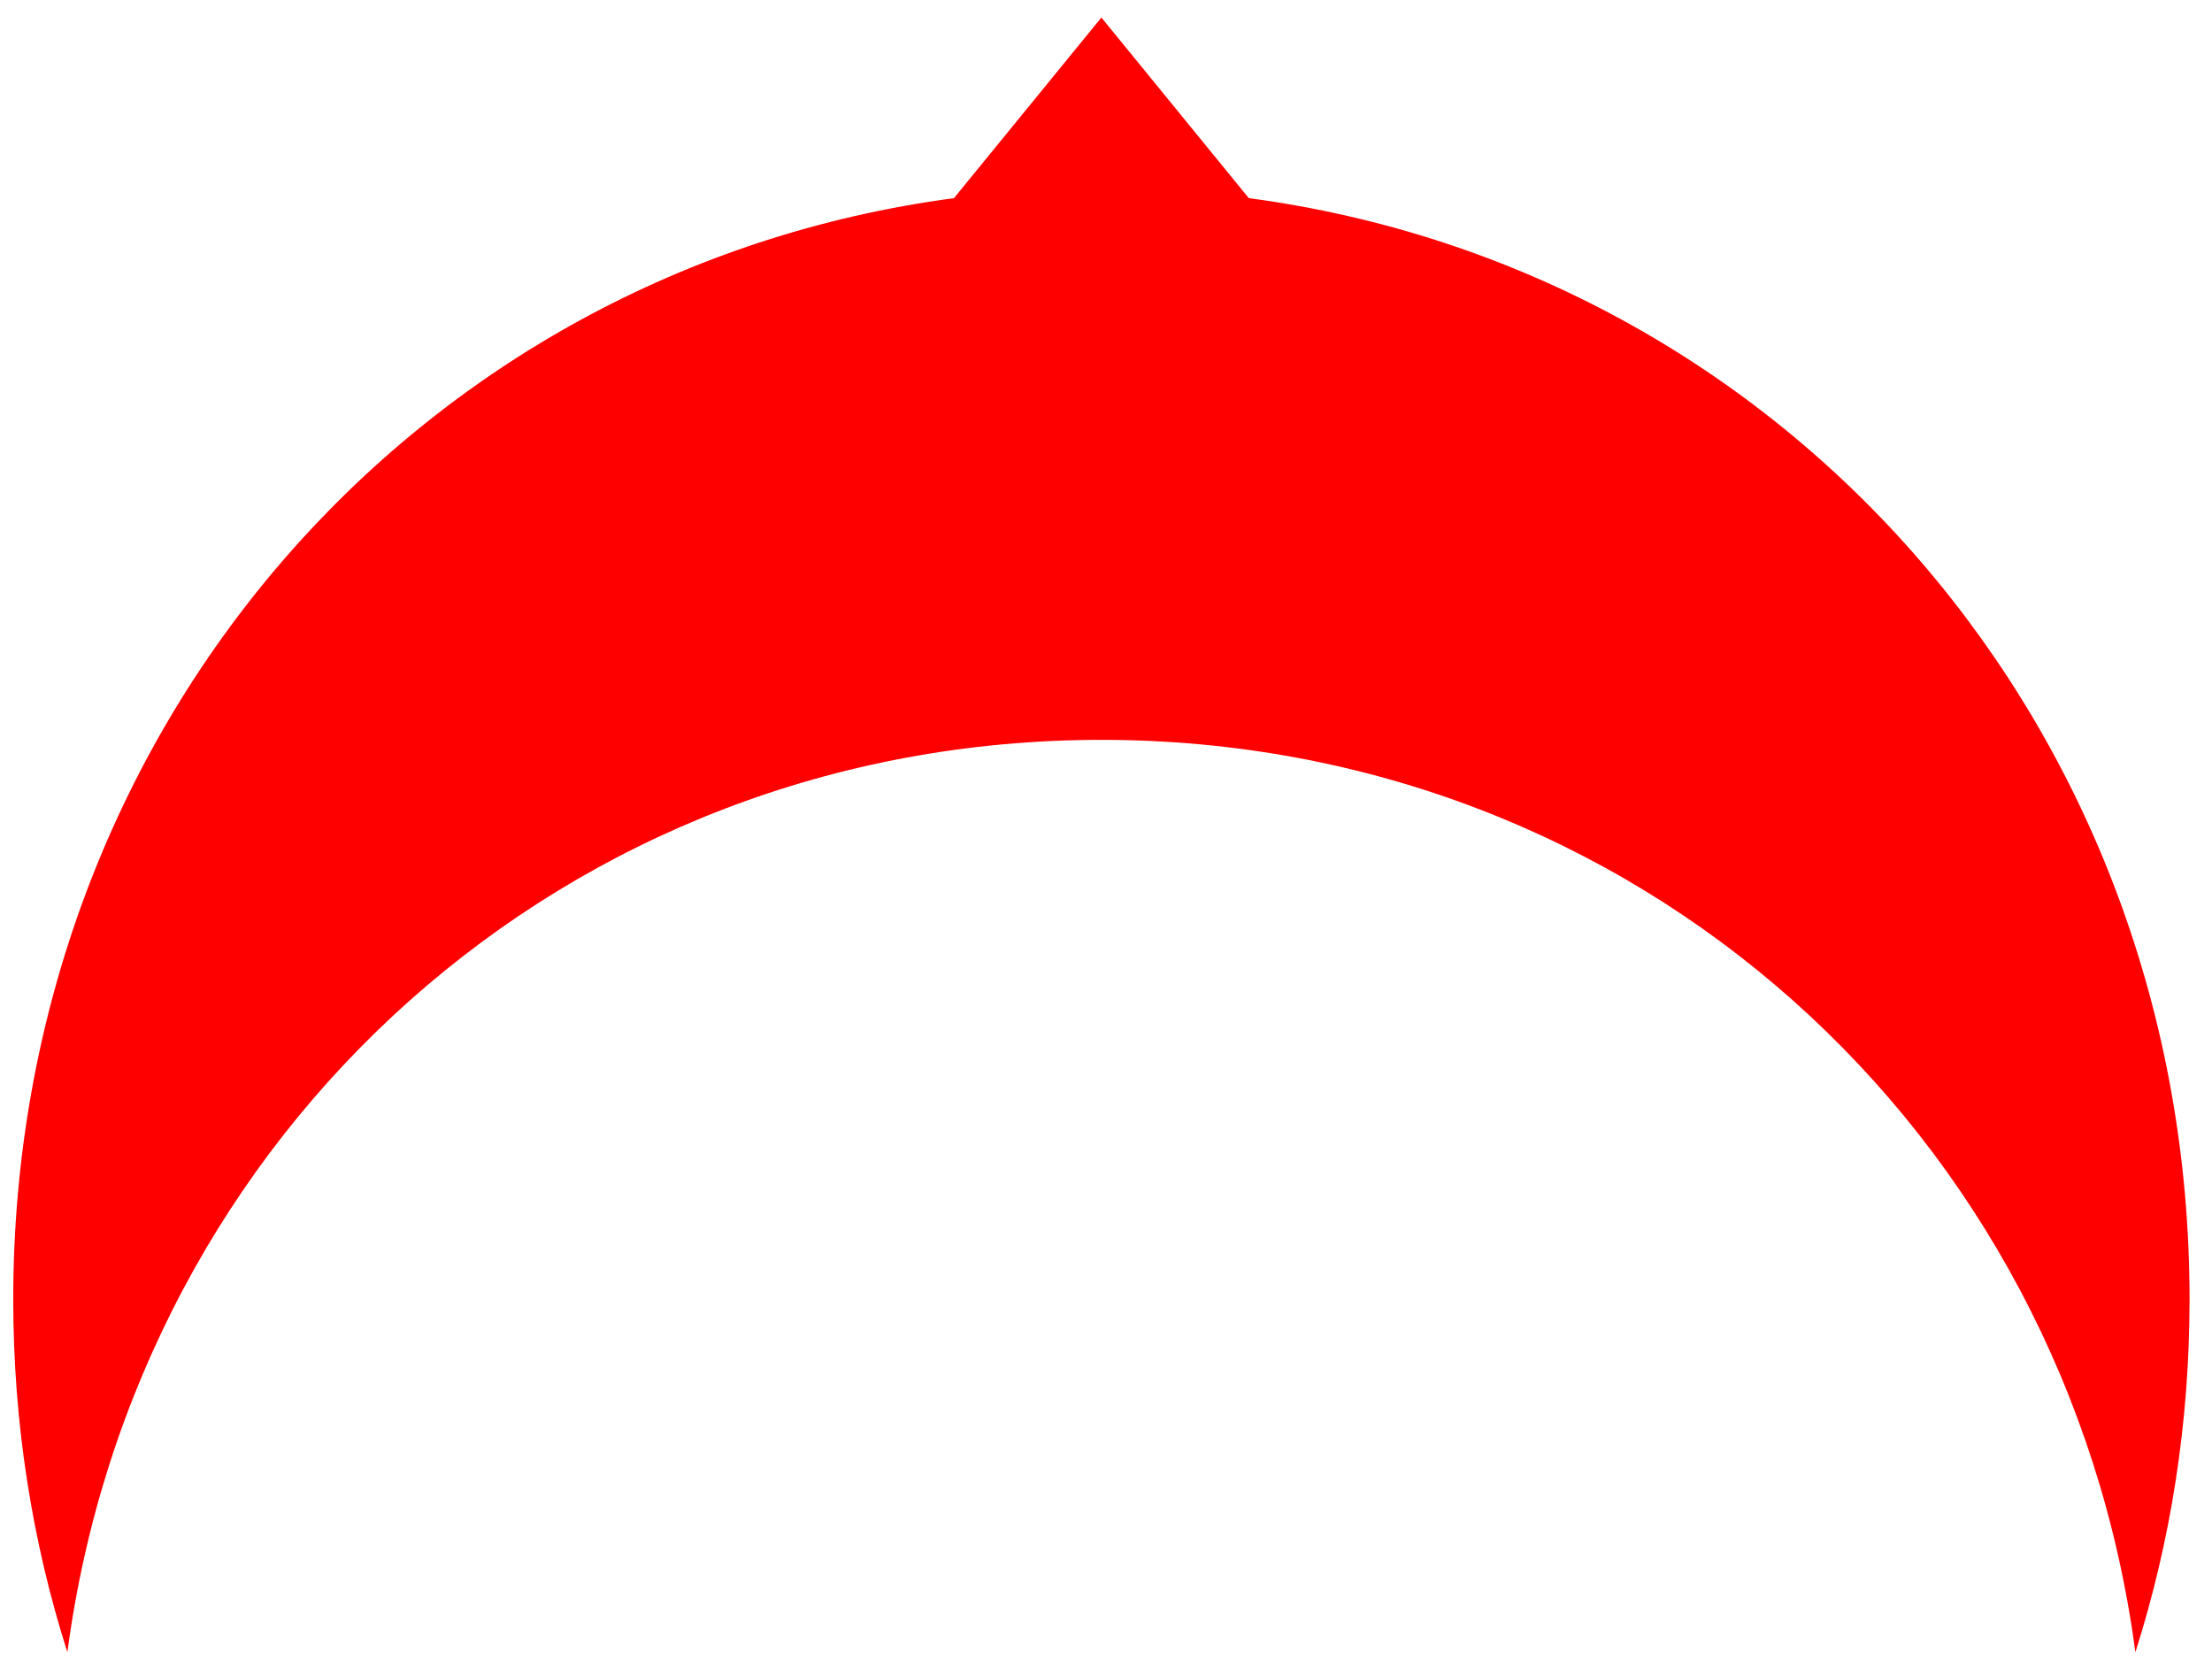
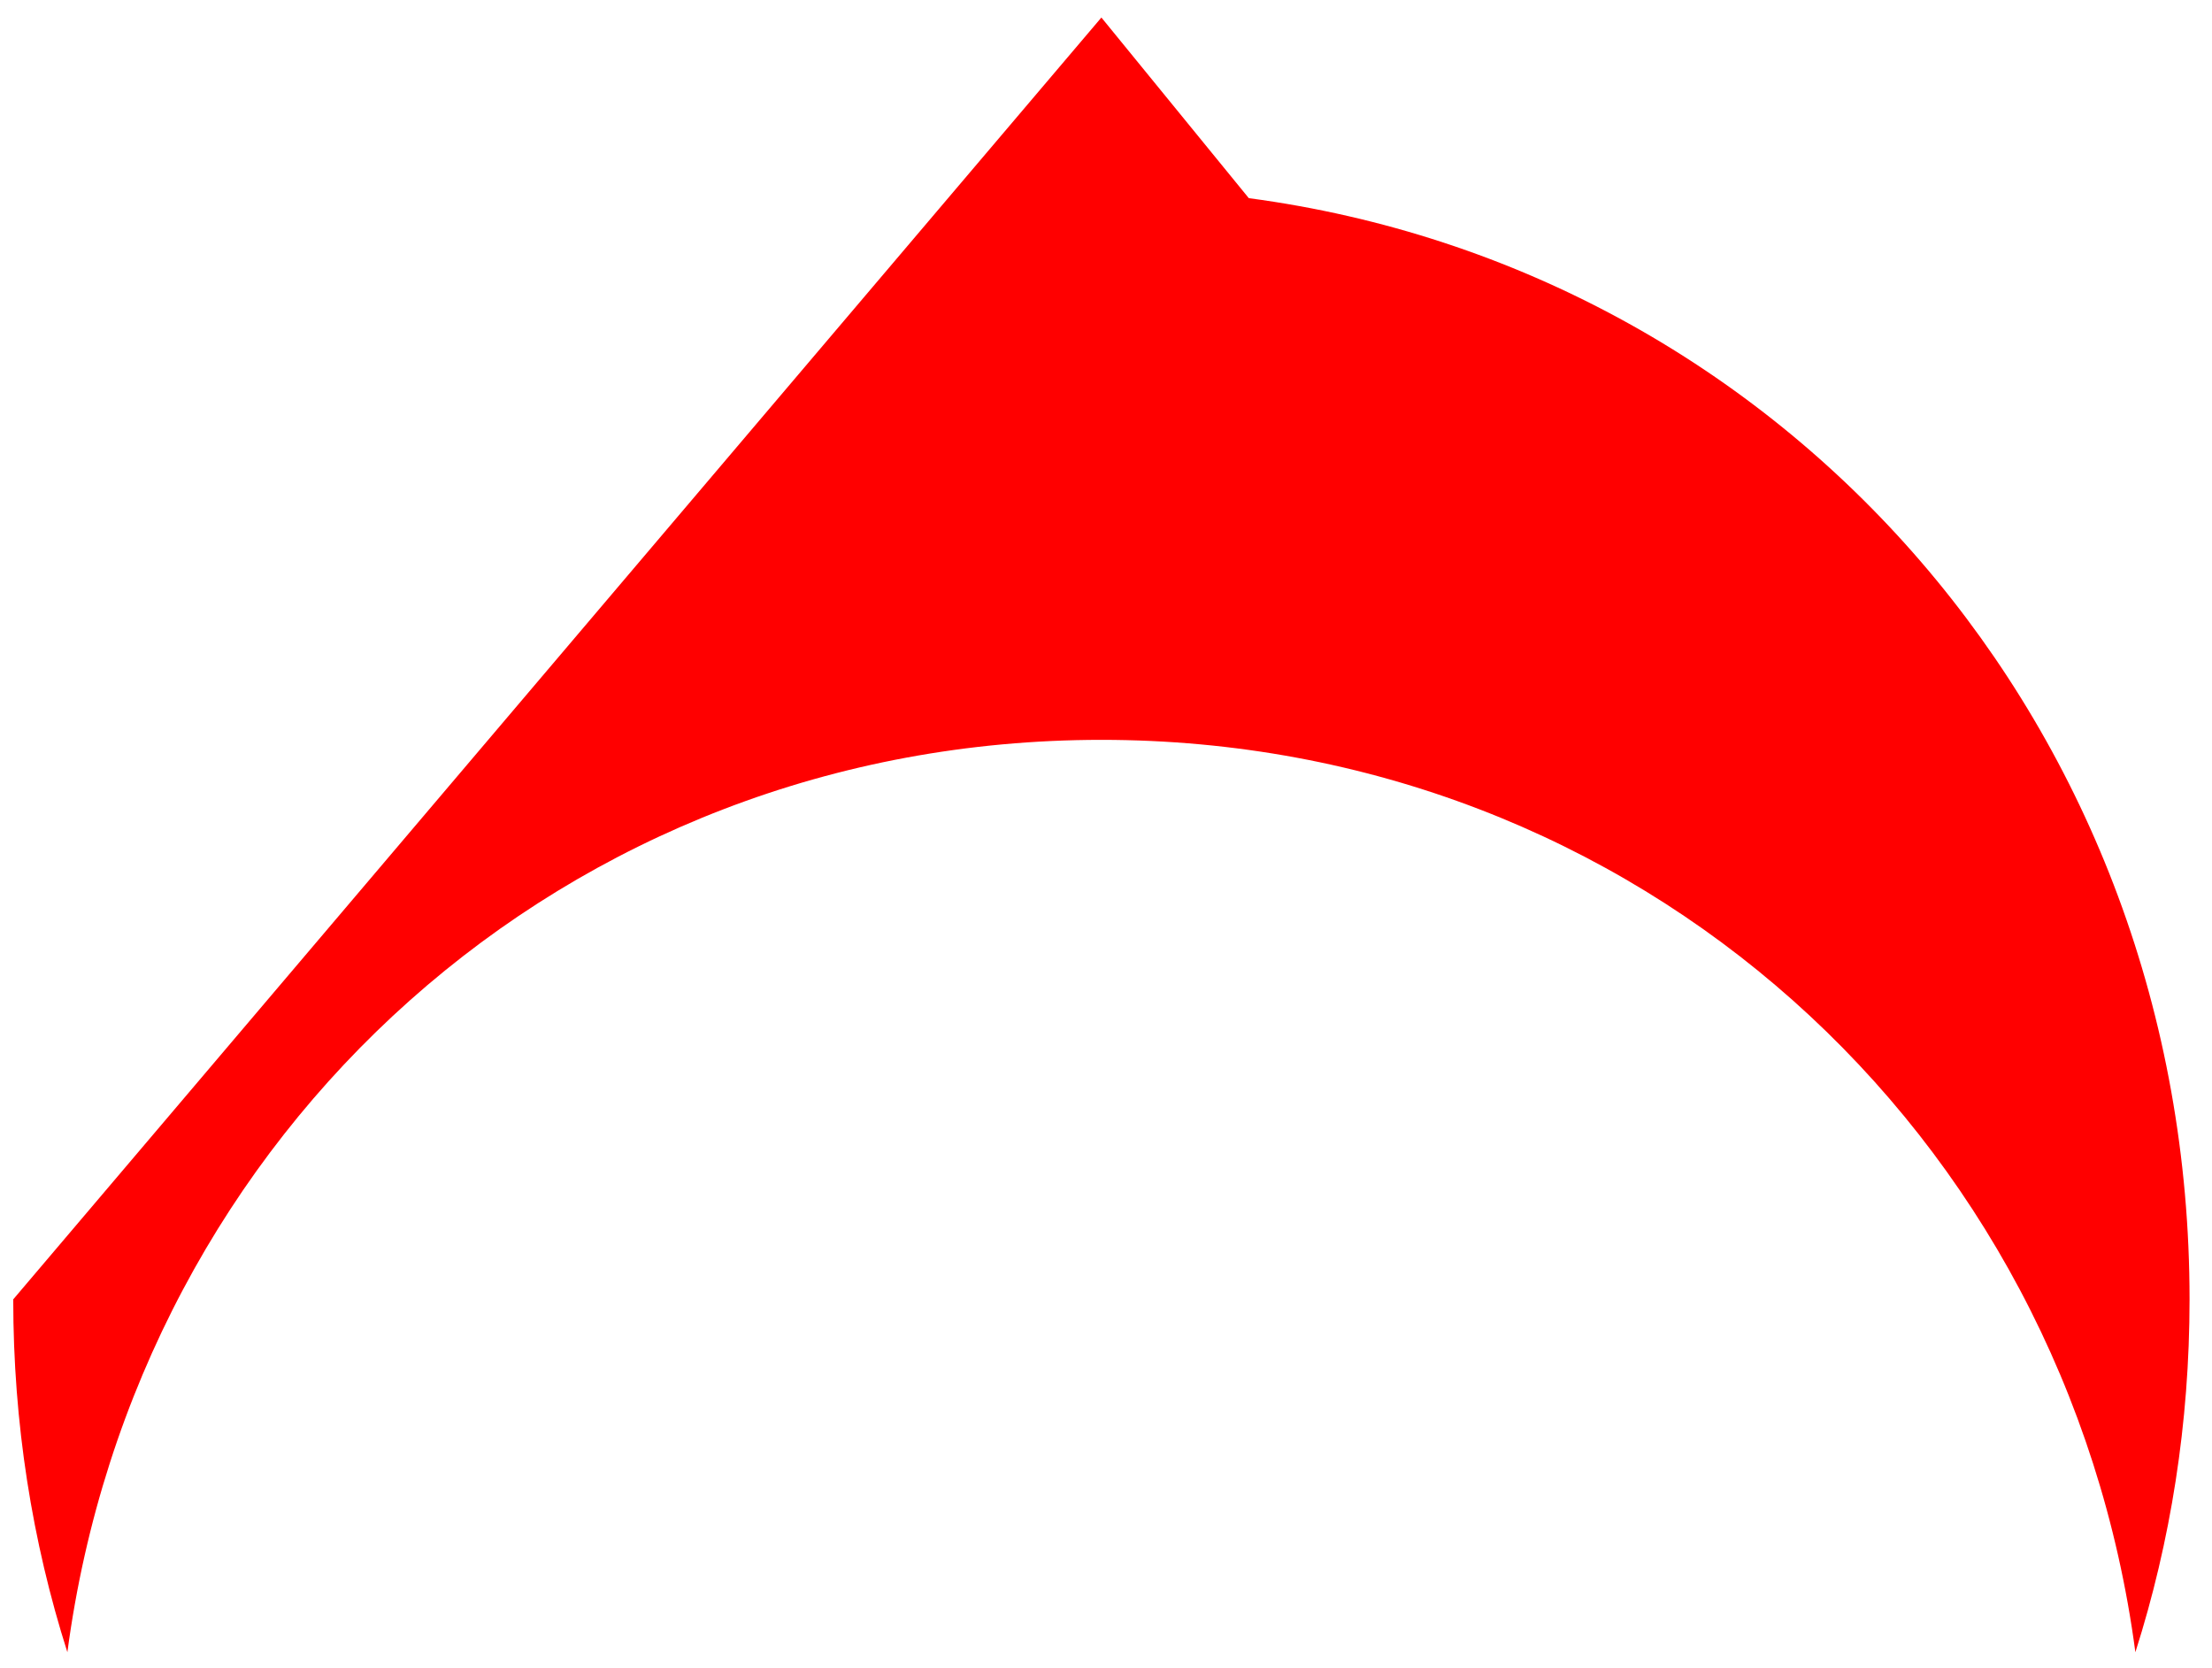
<svg xmlns="http://www.w3.org/2000/svg" version="1.1" width="61px" height="46px">
  <g transform="matrix(1 0 0 1 -737 -3821 )">
-     <path d="M 30.373 20.401  C 15.625 20.401  3.768 31.178  1.858 45.559  C 0.888 42.513  0.365 39.244  0.365 35.829  C 0.365 20.085  11.487 7.437  26.307 5.464  L 30.373 0.483  L 34.438 5.464  C 49.259 7.437  60.381 20.085  60.381 35.829  C 60.381 39.244  59.858 42.513  58.887 45.559  C 56.977 31.178  45.121 20.401  30.373 20.401  Z " fill-rule="nonzero" fill="#ff0000" stroke="none" transform="matrix(1 0 0 1 737 3821 )" />
+     <path d="M 30.373 20.401  C 15.625 20.401  3.768 31.178  1.858 45.559  C 0.888 42.513  0.365 39.244  0.365 35.829  L 30.373 0.483  L 34.438 5.464  C 49.259 7.437  60.381 20.085  60.381 35.829  C 60.381 39.244  59.858 42.513  58.887 45.559  C 56.977 31.178  45.121 20.401  30.373 20.401  Z " fill-rule="nonzero" fill="#ff0000" stroke="none" transform="matrix(1 0 0 1 737 3821 )" />
  </g>
</svg>